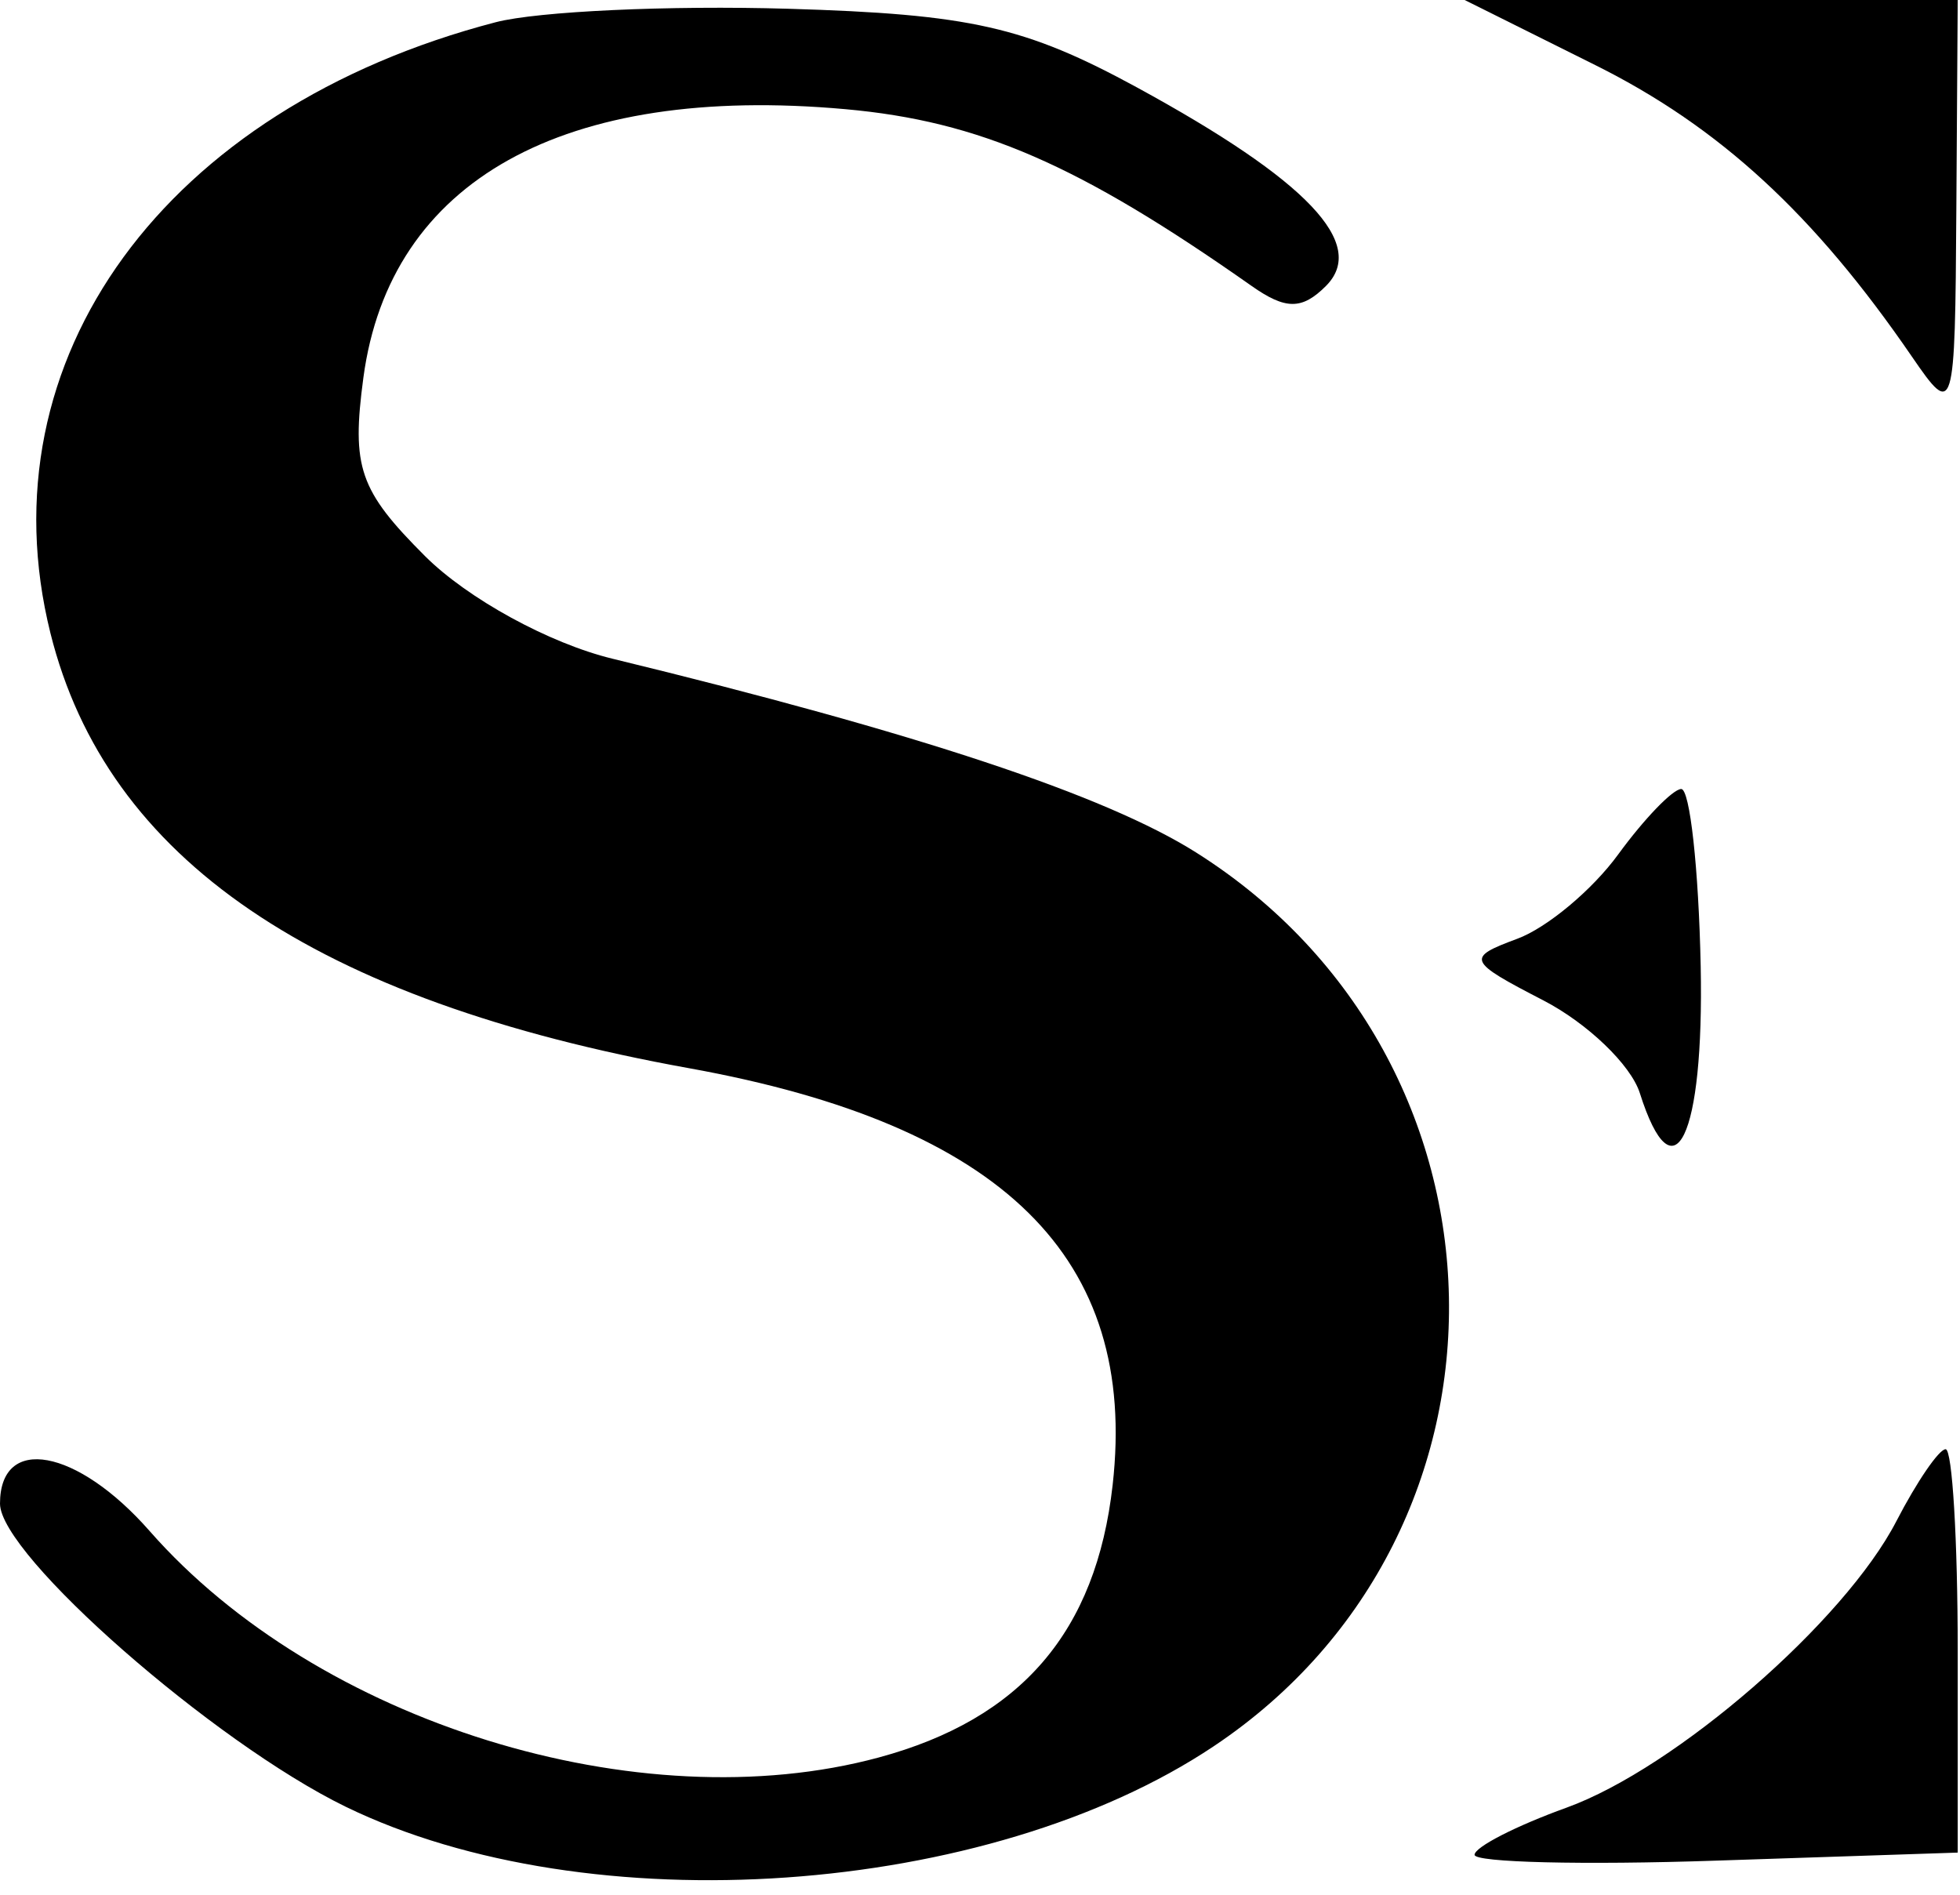
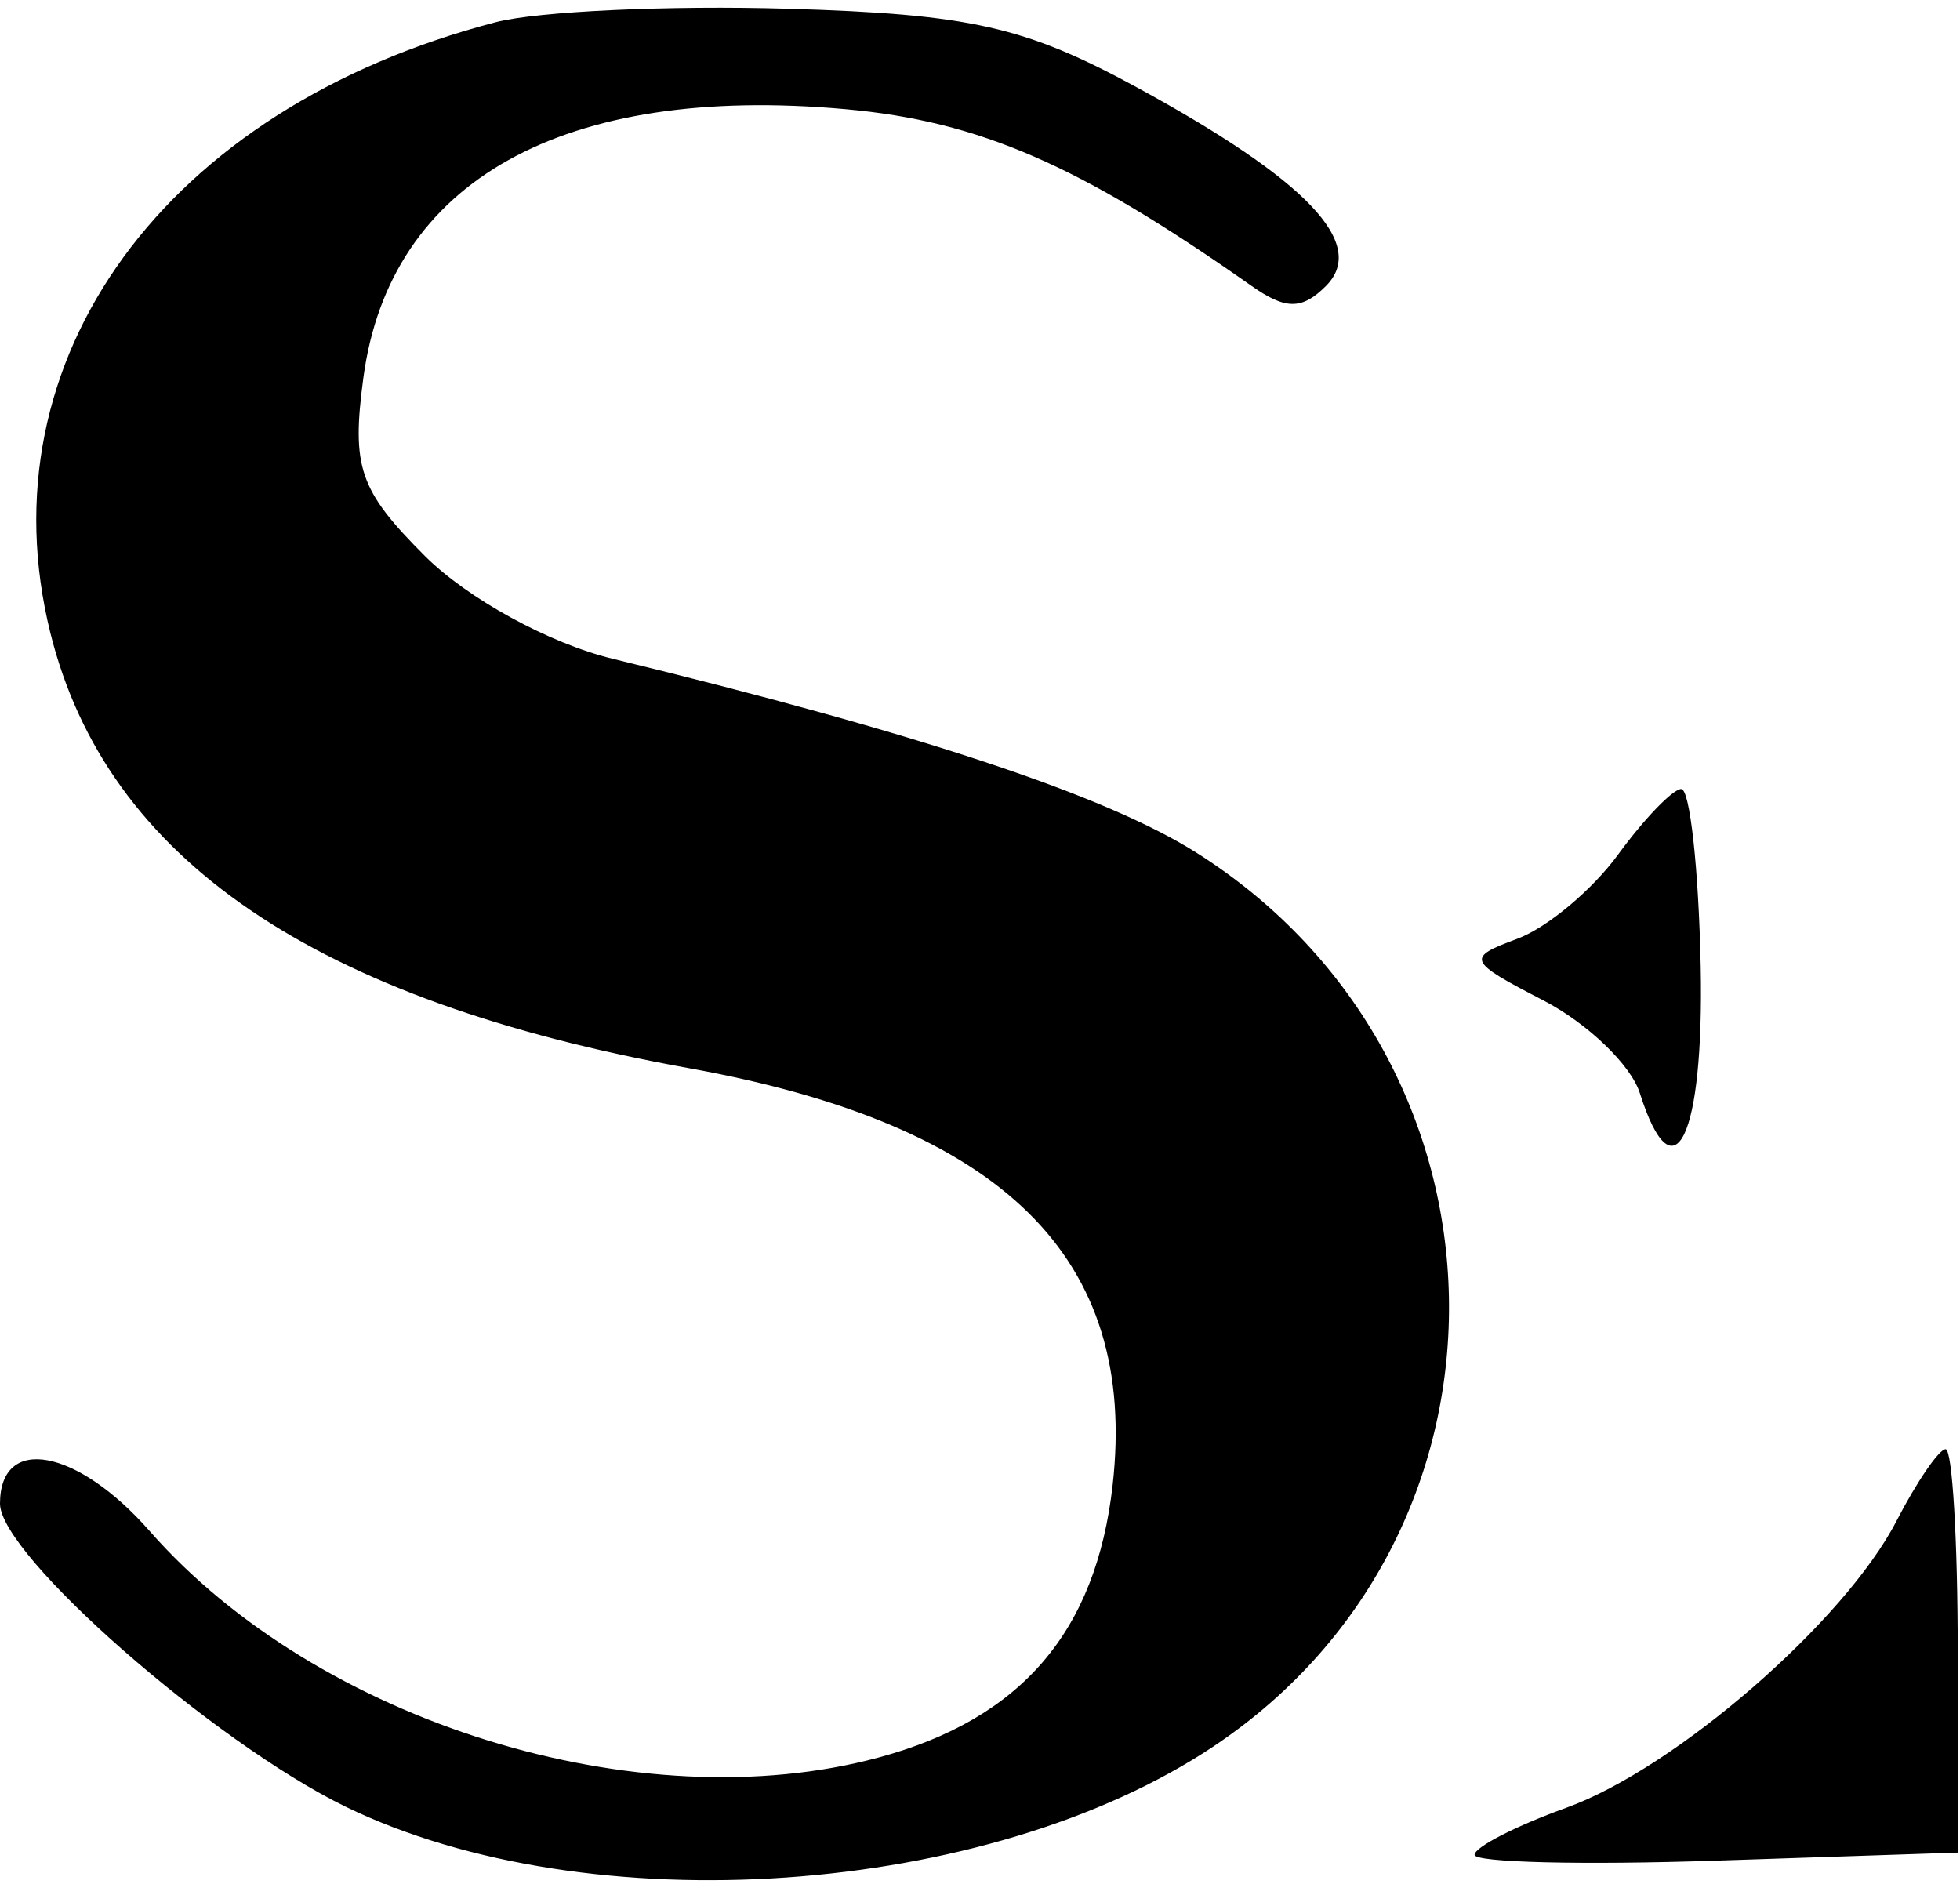
<svg xmlns="http://www.w3.org/2000/svg" width="30" height="29" viewBox="0 0 30 29" fill="none">
  <path fill-rule="evenodd" clip-rule="evenodd" d="M7.588 0.34C2.524 1.66 -0.272 5.496 0.772 9.691C1.634 13.15 4.81 15.314 10.544 16.349C15.355 17.217 17.423 19.251 17.03 22.731C16.777 24.974 15.632 26.309 13.451 26.899C9.784 27.891 4.862 26.363 2.29 23.433C1.179 22.168 0 21.952 0 23.014C0 23.802 3.272 26.67 5.291 27.653C9.015 29.464 15.119 29.039 18.578 26.727C23.493 23.443 23.351 16.231 18.308 13.048C16.919 12.171 14.053 11.219 9.375 10.082C8.407 9.847 7.158 9.163 6.505 8.511C5.499 7.505 5.378 7.154 5.562 5.78C5.967 2.763 8.624 1.283 12.939 1.671C14.99 1.855 16.516 2.519 19.155 4.375C19.677 4.743 19.928 4.744 20.294 4.378C20.937 3.735 20.009 2.759 17.406 1.34C15.69 0.406 14.853 0.217 12.064 0.134C10.244 0.08 8.231 0.173 7.588 0.34ZM24.77 13.075C24.375 13.619 23.678 14.201 23.222 14.369C22.437 14.66 22.457 14.709 23.622 15.311C24.298 15.661 24.962 16.299 25.099 16.729C25.62 18.371 26.084 17.404 26.031 14.788C26 13.289 25.865 12.069 25.732 12.076C25.599 12.083 25.166 12.533 24.77 13.075ZM29.027 23.281C28.232 24.82 25.65 27.062 23.978 27.667C23.204 27.946 22.57 28.271 22.57 28.389C22.57 28.506 24.233 28.547 26.267 28.478L29.965 28.355V25.268C29.965 23.57 29.882 22.181 29.78 22.181C29.679 22.181 29.34 22.676 29.027 23.281Z" fill="black" />
-   <path d="M29.263 5.457C27.771 3.281 26.32 1.945 24.423 0.999L22.418 0H26.191H29.965L29.944 3.211C29.924 6.352 29.91 6.4 29.263 5.457Z" fill="black" />
</svg>